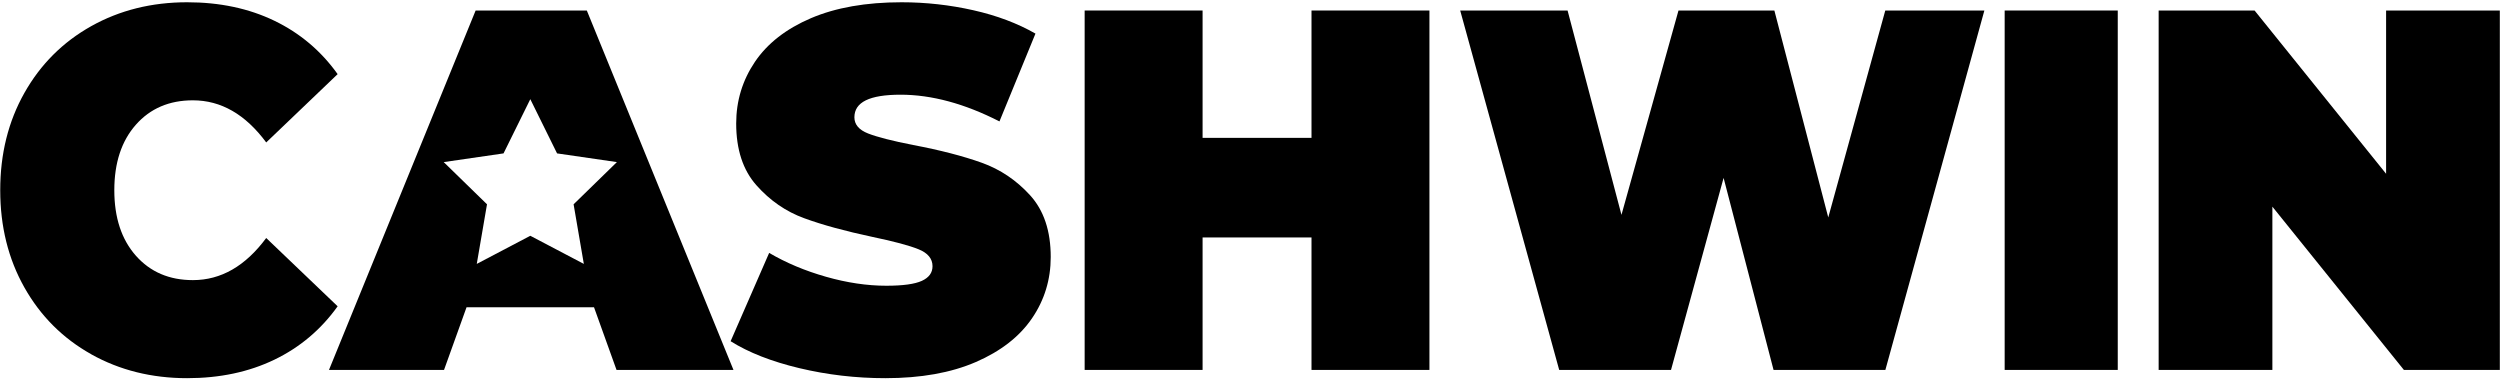
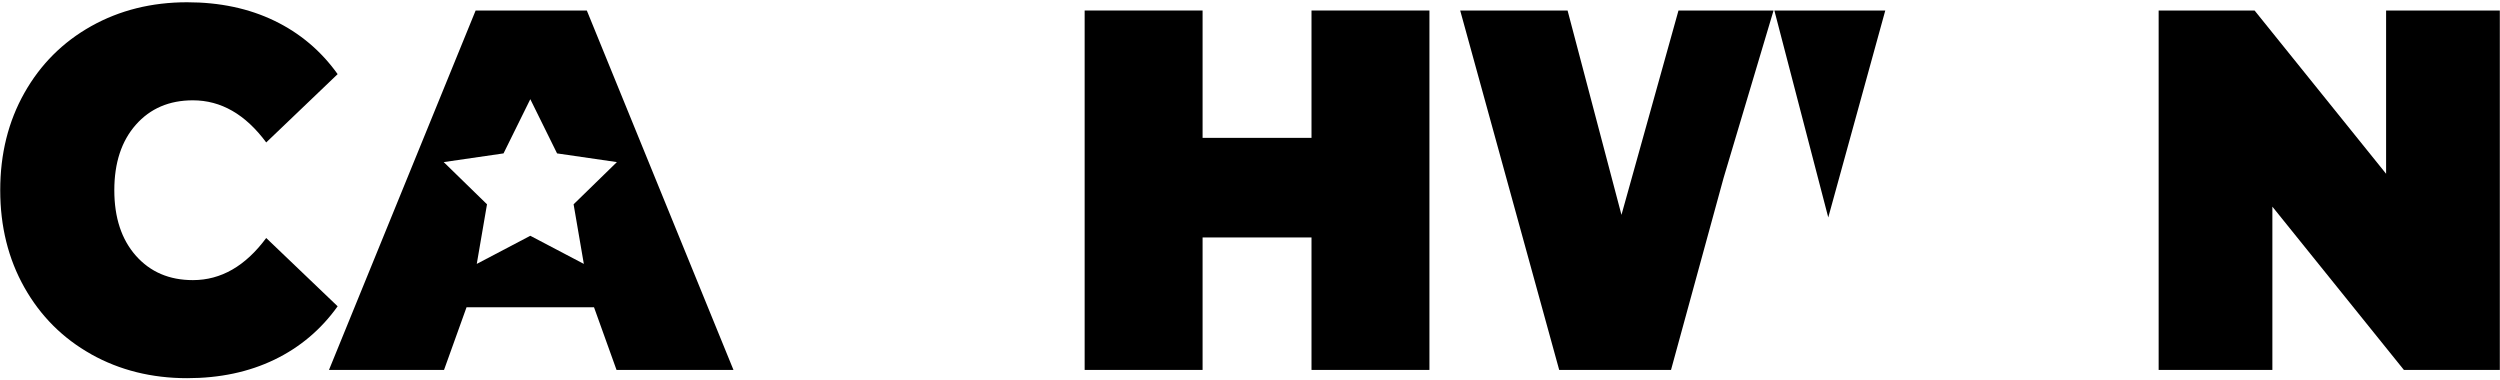
<svg xmlns="http://www.w3.org/2000/svg" width="552" height="84" viewBox="0 0 552 84" fill="none">
  <path d="M20.15 78.22C13.87 74.71 8.95 69.79 5.39 63.48C1.83 57.17 0.05 50.01 0.05 41.99C0.05 33.97 1.83 26.82 5.39 20.51C8.95 14.2 13.87 9.29 20.15 5.77C26.43 2.26 33.48 0.5 41.32 0.5C48.52 0.5 54.94 1.86 60.58 4.58C66.22 7.3 70.88 11.23 74.55 16.37L58.78 31.45C54.19 25.25 48.8 22.15 42.59 22.15C37.37 22.15 33.17 23.95 30 27.54C26.83 31.13 25.24 35.95 25.24 42C25.24 48.05 26.83 52.87 30 56.46C33.18 60.05 37.37 61.85 42.59 61.85C48.8 61.85 54.19 58.75 58.78 52.55L74.55 67.63C70.88 72.77 66.22 76.7 60.58 79.42C54.93 82.14 48.52 83.5 41.32 83.5C33.49 83.5 26.43 81.74 20.15 78.23V78.22Z" fill="black" />
-   <path d="M176.5 81.29C170.34 79.82 165.28 77.83 161.32 75.34L169.83 55.84C173.56 58.03 177.74 59.79 182.38 61.11C187.01 62.43 191.45 63.09 195.71 63.09C199.37 63.09 201.98 62.73 203.55 62.01C205.12 61.29 205.9 60.22 205.9 58.78C205.9 57.12 204.87 55.87 202.82 55.04C200.77 54.21 197.39 53.3 192.68 52.32C186.63 51.03 181.59 49.66 177.56 48.18C173.53 46.71 170.02 44.29 167.03 40.92C164.04 37.56 162.55 33 162.55 27.26C162.55 22.27 163.93 17.74 166.69 13.65C169.45 9.57 173.58 6.36 179.07 4.01C184.56 1.67 191.22 0.5 199.06 0.5C204.44 0.5 209.72 1.09 214.91 2.26C220.1 3.43 224.67 5.15 228.63 7.42L220.68 26.81C212.99 22.88 205.71 20.91 198.84 20.91C191.97 20.91 188.65 22.57 188.65 25.9C188.65 27.49 189.66 28.68 191.67 29.47C193.69 30.26 197.01 31.11 201.64 32.02C207.61 33.15 212.65 34.46 216.76 35.93C220.87 37.4 224.43 39.8 227.46 43.13C230.48 46.46 232 50.99 232 56.74C232 61.73 230.62 66.25 227.86 70.29C225.1 74.33 220.97 77.55 215.48 79.93C209.99 82.31 203.33 83.5 195.49 83.5C188.99 83.5 182.67 82.76 176.5 81.29Z" fill="black" />
  <path d="M315.62 2.32V81.68H289.58V52.43H265.53V81.68H239.49V2.32H265.53V30.44H289.58V2.32H315.62Z" fill="black" />
-   <path d="M438.15 2.32L416.29 81.68H391.6L380.57 39.28L368.96 81.68H344.27L322.41 2.32H346.12L358.02 47.44L370.61 2.32H391.78L403.68 48.01L416.27 2.32H438.13H438.15Z" fill="black" />
-   <path d="M442.63 2.32H467.6V81.68H442.63V2.32Z" fill="black" />
+   <path d="M438.15 2.32H391.6L380.57 39.28L368.96 81.68H344.27L322.41 2.32H346.12L358.02 47.44L370.61 2.32H391.78L403.68 48.01L416.27 2.32H438.13H438.15Z" fill="black" />
  <path d="M551.96 2.32V81.68H530.78L501.74 45.63V81.68H476.63V2.32H497.81L526.85 38.37V2.32H551.96Z" fill="black" />
  <path d="M129.57 2.32H105.02L72.64 81.68H98.04L103.01 67.85H131.16L136.13 81.68H161.95L129.57 2.32ZM126.65 45.11L128.91 58.27L117.09 52.06L105.27 58.27L107.53 45.11L97.97 35.79L111.18 33.87L117.09 21.9L123 33.87L136.21 35.79L126.65 45.11Z" fill="black" />
</svg>